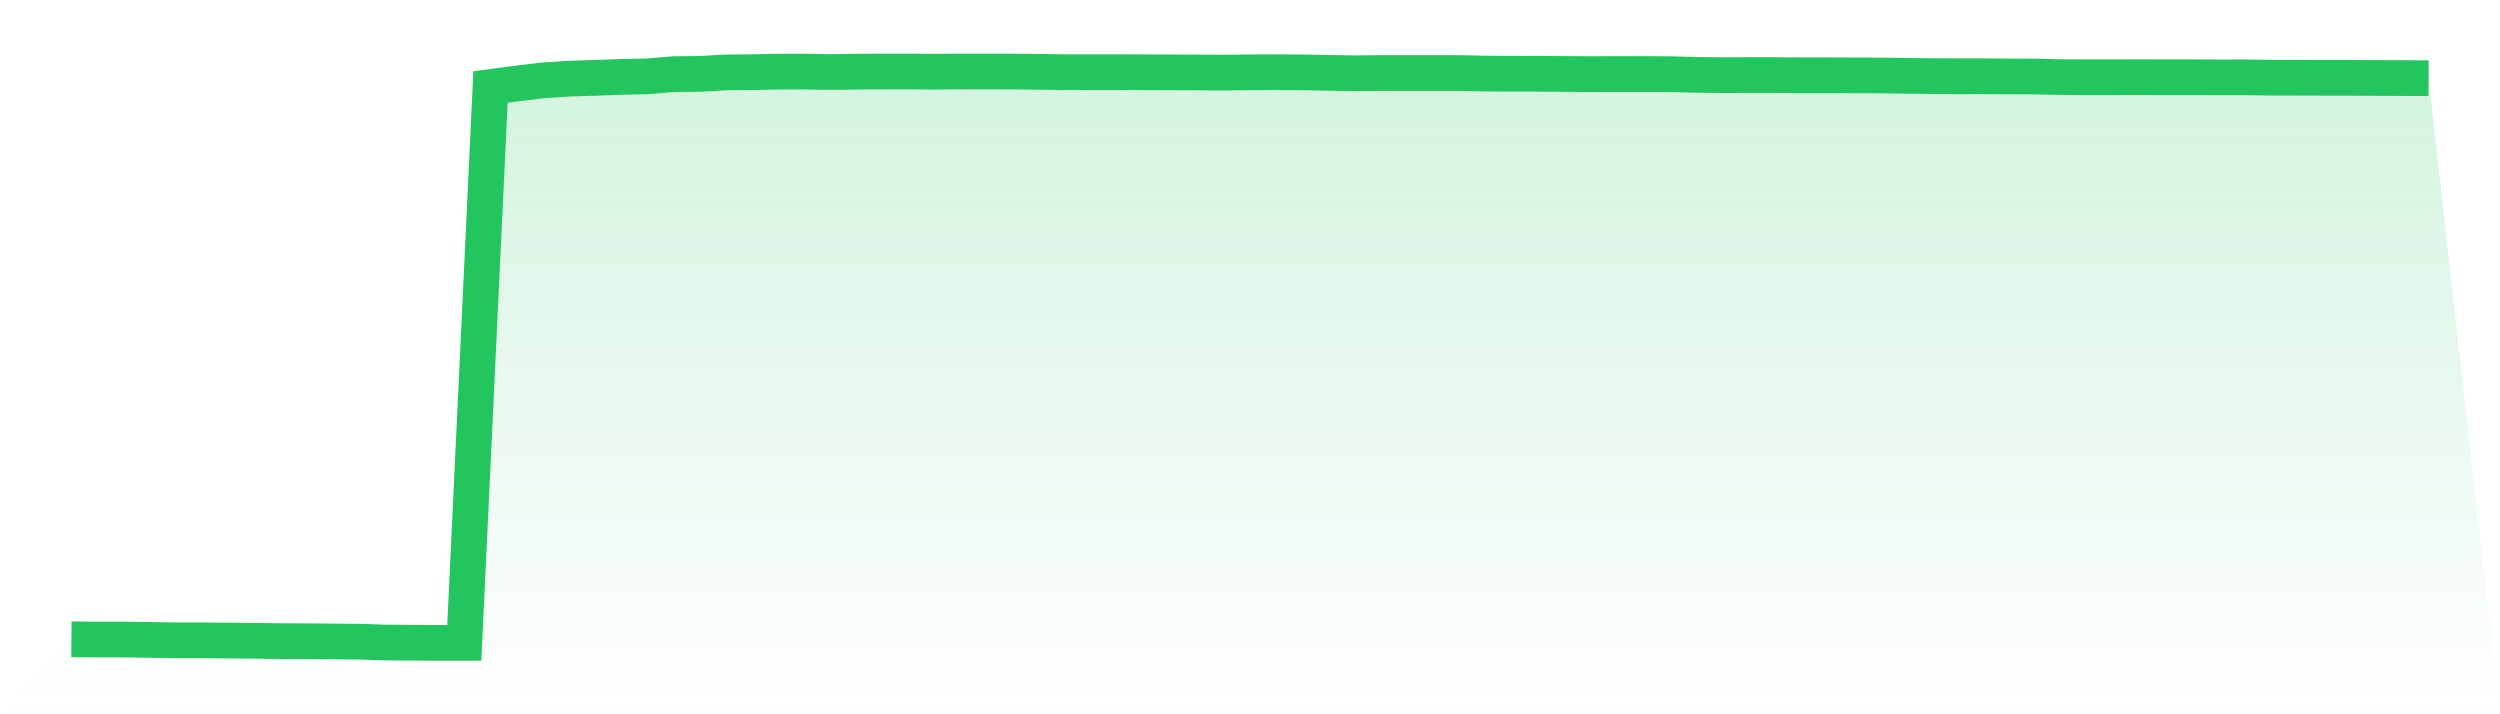
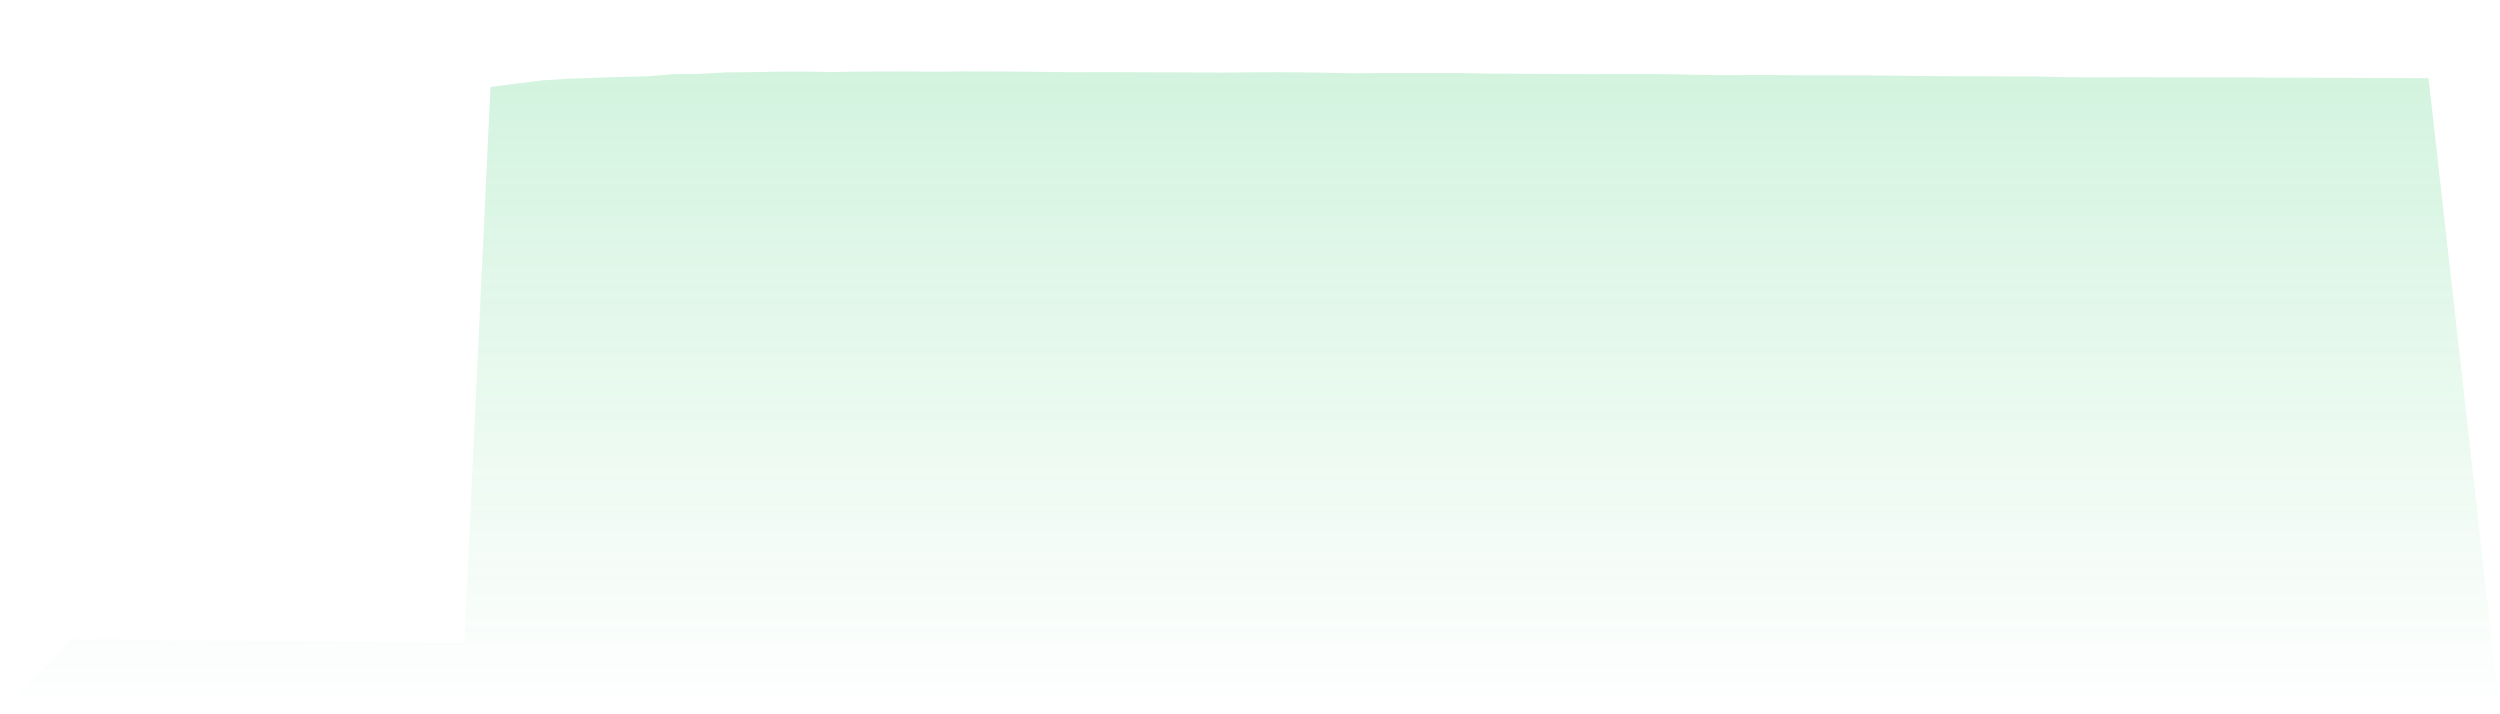
<svg xmlns="http://www.w3.org/2000/svg" viewBox="0 0 140 40">
  <defs>
    <linearGradient id="gradient" x1="0" x2="0" y1="0" y2="1">
      <stop offset="0%" stop-color="#22c55e" stop-opacity="0.2" />
      <stop offset="100%" stop-color="#22c55e" stop-opacity="0" />
    </linearGradient>
  </defs>
-   <path d="M4,35.801 L4,35.801 L5.467,35.814 L6.933,35.814 L8.4,35.835 L9.867,35.858 L11.333,35.86 L12.8,35.871 L14.267,35.884 L15.733,35.904 L17.2,35.91 L18.667,35.92 L20.133,35.935 L21.6,35.982 L23.067,35.99 L24.533,36 L26,36 L27.467,4.871 L28.933,4.677 L30.4,4.499 L31.867,4.403 L33.333,4.359 L34.8,4.307 L36.267,4.274 L37.733,4.152 L39.2,4.137 L40.667,4.054 L42.133,4.041 L43.6,4.01 L45.067,4.008 L46.533,4.034 L48,4.01 L49.467,4.005 L50.933,4.003 L52.4,4.016 L53.867,4 L55.333,4.003 L56.8,4.008 L58.267,4.023 L59.733,4.044 L61.2,4.041 L62.667,4.041 L64.133,4.047 L65.6,4.052 L67.067,4.057 L68.533,4.067 L70,4.049 L71.467,4.044 L72.933,4.052 L74.4,4.078 L75.867,4.103 L77.333,4.088 L78.8,4.088 L80.267,4.088 L81.733,4.09 L83.2,4.121 L84.667,4.129 L86.133,4.132 L87.6,4.142 L89.067,4.152 L90.533,4.147 L92,4.147 L93.467,4.152 L94.933,4.189 L96.4,4.209 L97.867,4.204 L99.333,4.204 L100.8,4.214 L102.267,4.214 L103.733,4.22 L105.2,4.225 L106.667,4.243 L108.133,4.261 L109.6,4.271 L111.067,4.269 L112.533,4.282 L114,4.284 L115.467,4.32 L116.933,4.328 L118.4,4.326 L119.867,4.323 L121.333,4.328 L122.8,4.326 L124.267,4.333 L125.733,4.331 L127.2,4.351 L128.667,4.351 L130.133,4.357 L131.6,4.357 L133.067,4.367 L134.533,4.372 L136,4.38 L140,40 L0,40 z" fill="url(#gradient)" />
-   <path d="M4,35.801 L4,35.801 L5.467,35.814 L6.933,35.814 L8.4,35.835 L9.867,35.858 L11.333,35.86 L12.8,35.871 L14.267,35.884 L15.733,35.904 L17.2,35.91 L18.667,35.92 L20.133,35.935 L21.6,35.982 L23.067,35.99 L24.533,36 L26,36 L27.467,4.871 L28.933,4.677 L30.4,4.499 L31.867,4.403 L33.333,4.359 L34.8,4.307 L36.267,4.274 L37.733,4.152 L39.2,4.137 L40.667,4.054 L42.133,4.041 L43.6,4.01 L45.067,4.008 L46.533,4.034 L48,4.01 L49.467,4.005 L50.933,4.003 L52.4,4.016 L53.867,4 L55.333,4.003 L56.8,4.008 L58.267,4.023 L59.733,4.044 L61.2,4.041 L62.667,4.041 L64.133,4.047 L65.6,4.052 L67.067,4.057 L68.533,4.067 L70,4.049 L71.467,4.044 L72.933,4.052 L74.4,4.078 L75.867,4.103 L77.333,4.088 L78.8,4.088 L80.267,4.088 L81.733,4.09 L83.2,4.121 L84.667,4.129 L86.133,4.132 L87.6,4.142 L89.067,4.152 L90.533,4.147 L92,4.147 L93.467,4.152 L94.933,4.189 L96.4,4.209 L97.867,4.204 L99.333,4.204 L100.8,4.214 L102.267,4.214 L103.733,4.22 L105.2,4.225 L106.667,4.243 L108.133,4.261 L109.6,4.271 L111.067,4.269 L112.533,4.282 L114,4.284 L115.467,4.32 L116.933,4.328 L118.4,4.326 L119.867,4.323 L121.333,4.328 L122.8,4.326 L124.267,4.333 L125.733,4.331 L127.2,4.351 L128.667,4.351 L130.133,4.357 L131.6,4.357 L133.067,4.367 L134.533,4.372 L136,4.38" fill="none" stroke="#22c55e" stroke-width="2" />
+   <path d="M4,35.801 L4,35.801 L5.467,35.814 L6.933,35.814 L8.4,35.835 L9.867,35.858 L11.333,35.86 L12.8,35.871 L14.267,35.884 L15.733,35.904 L17.2,35.91 L18.667,35.92 L20.133,35.935 L21.6,35.982 L23.067,35.99 L24.533,36 L26,36 L27.467,4.871 L28.933,4.677 L30.4,4.499 L31.867,4.403 L33.333,4.359 L34.8,4.307 L36.267,4.274 L37.733,4.152 L39.2,4.137 L40.667,4.054 L42.133,4.041 L43.6,4.01 L45.067,4.008 L46.533,4.034 L48,4.01 L49.467,4.005 L50.933,4.003 L52.4,4.016 L53.867,4 L55.333,4.003 L56.8,4.008 L58.267,4.023 L59.733,4.044 L61.2,4.041 L62.667,4.041 L64.133,4.047 L65.6,4.052 L67.067,4.057 L68.533,4.067 L70,4.049 L71.467,4.044 L72.933,4.052 L74.4,4.078 L75.867,4.103 L77.333,4.088 L78.8,4.088 L80.267,4.088 L81.733,4.09 L83.2,4.121 L84.667,4.129 L87.6,4.142 L89.067,4.152 L90.533,4.147 L92,4.147 L93.467,4.152 L94.933,4.189 L96.4,4.209 L97.867,4.204 L99.333,4.204 L100.8,4.214 L102.267,4.214 L103.733,4.22 L105.2,4.225 L106.667,4.243 L108.133,4.261 L109.6,4.271 L111.067,4.269 L112.533,4.282 L114,4.284 L115.467,4.32 L116.933,4.328 L118.4,4.326 L119.867,4.323 L121.333,4.328 L122.8,4.326 L124.267,4.333 L125.733,4.331 L127.2,4.351 L128.667,4.351 L130.133,4.357 L131.6,4.357 L133.067,4.367 L134.533,4.372 L136,4.38 L140,40 L0,40 z" fill="url(#gradient)" />
</svg>